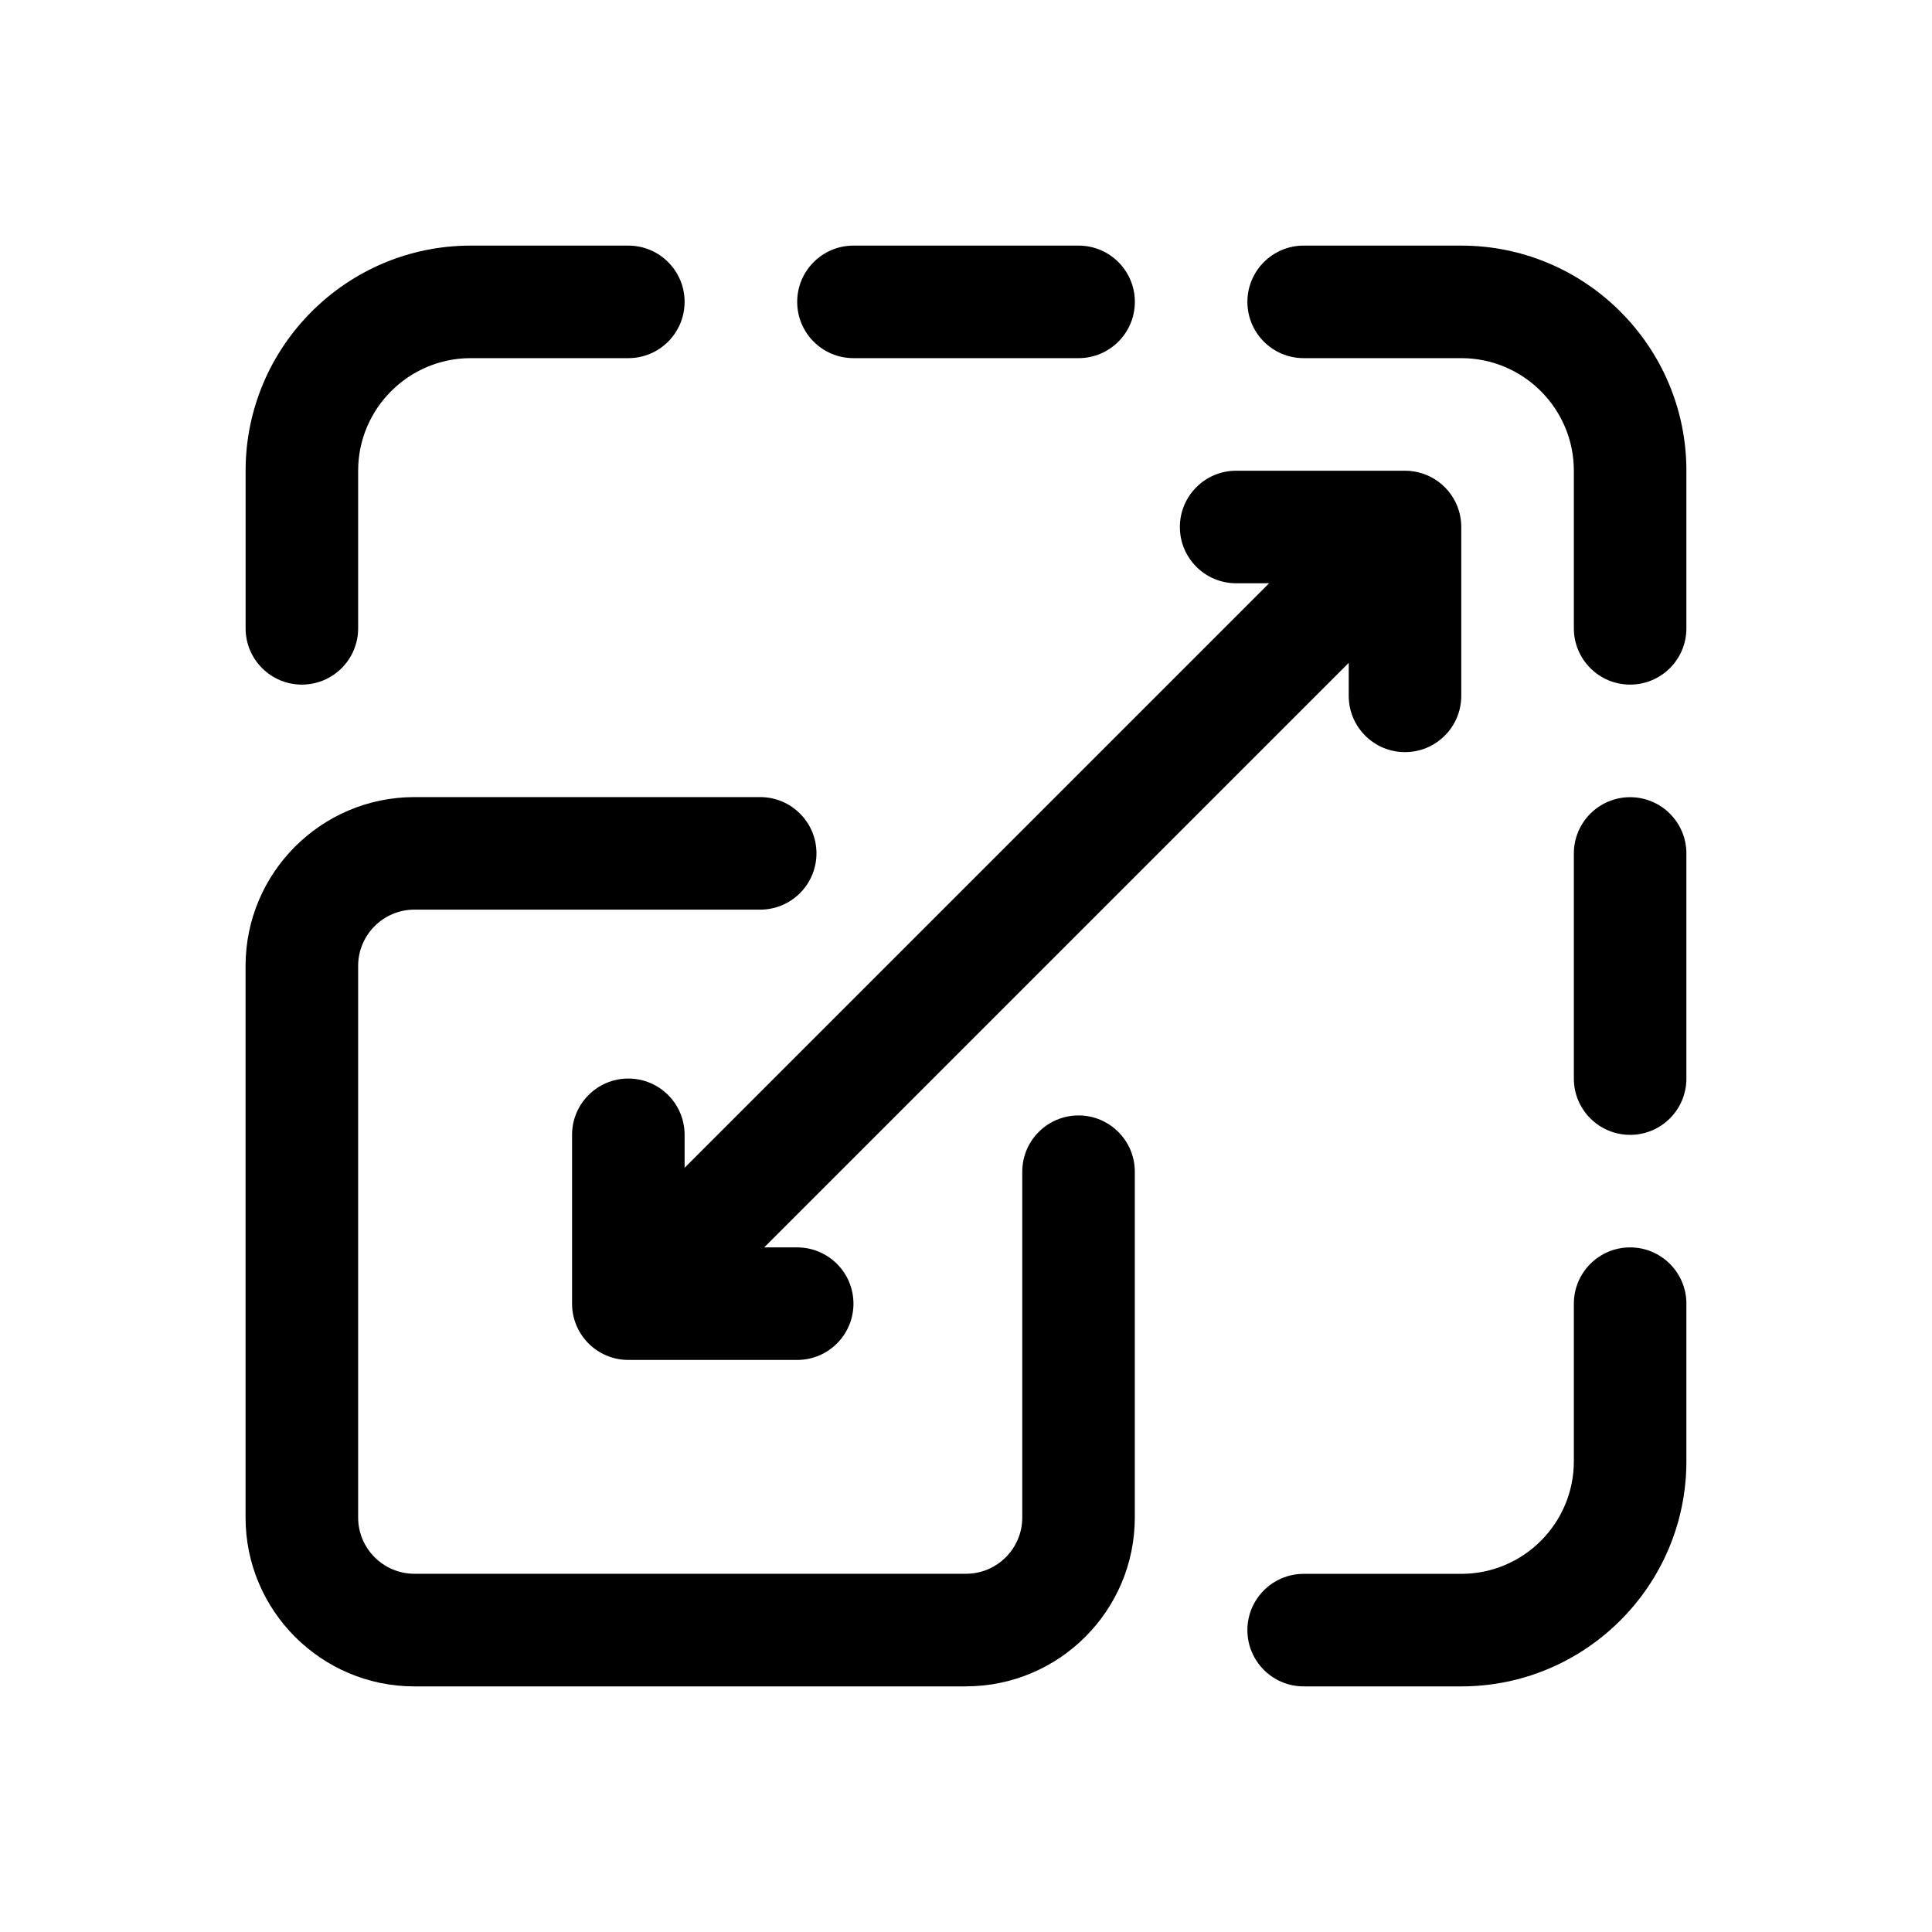
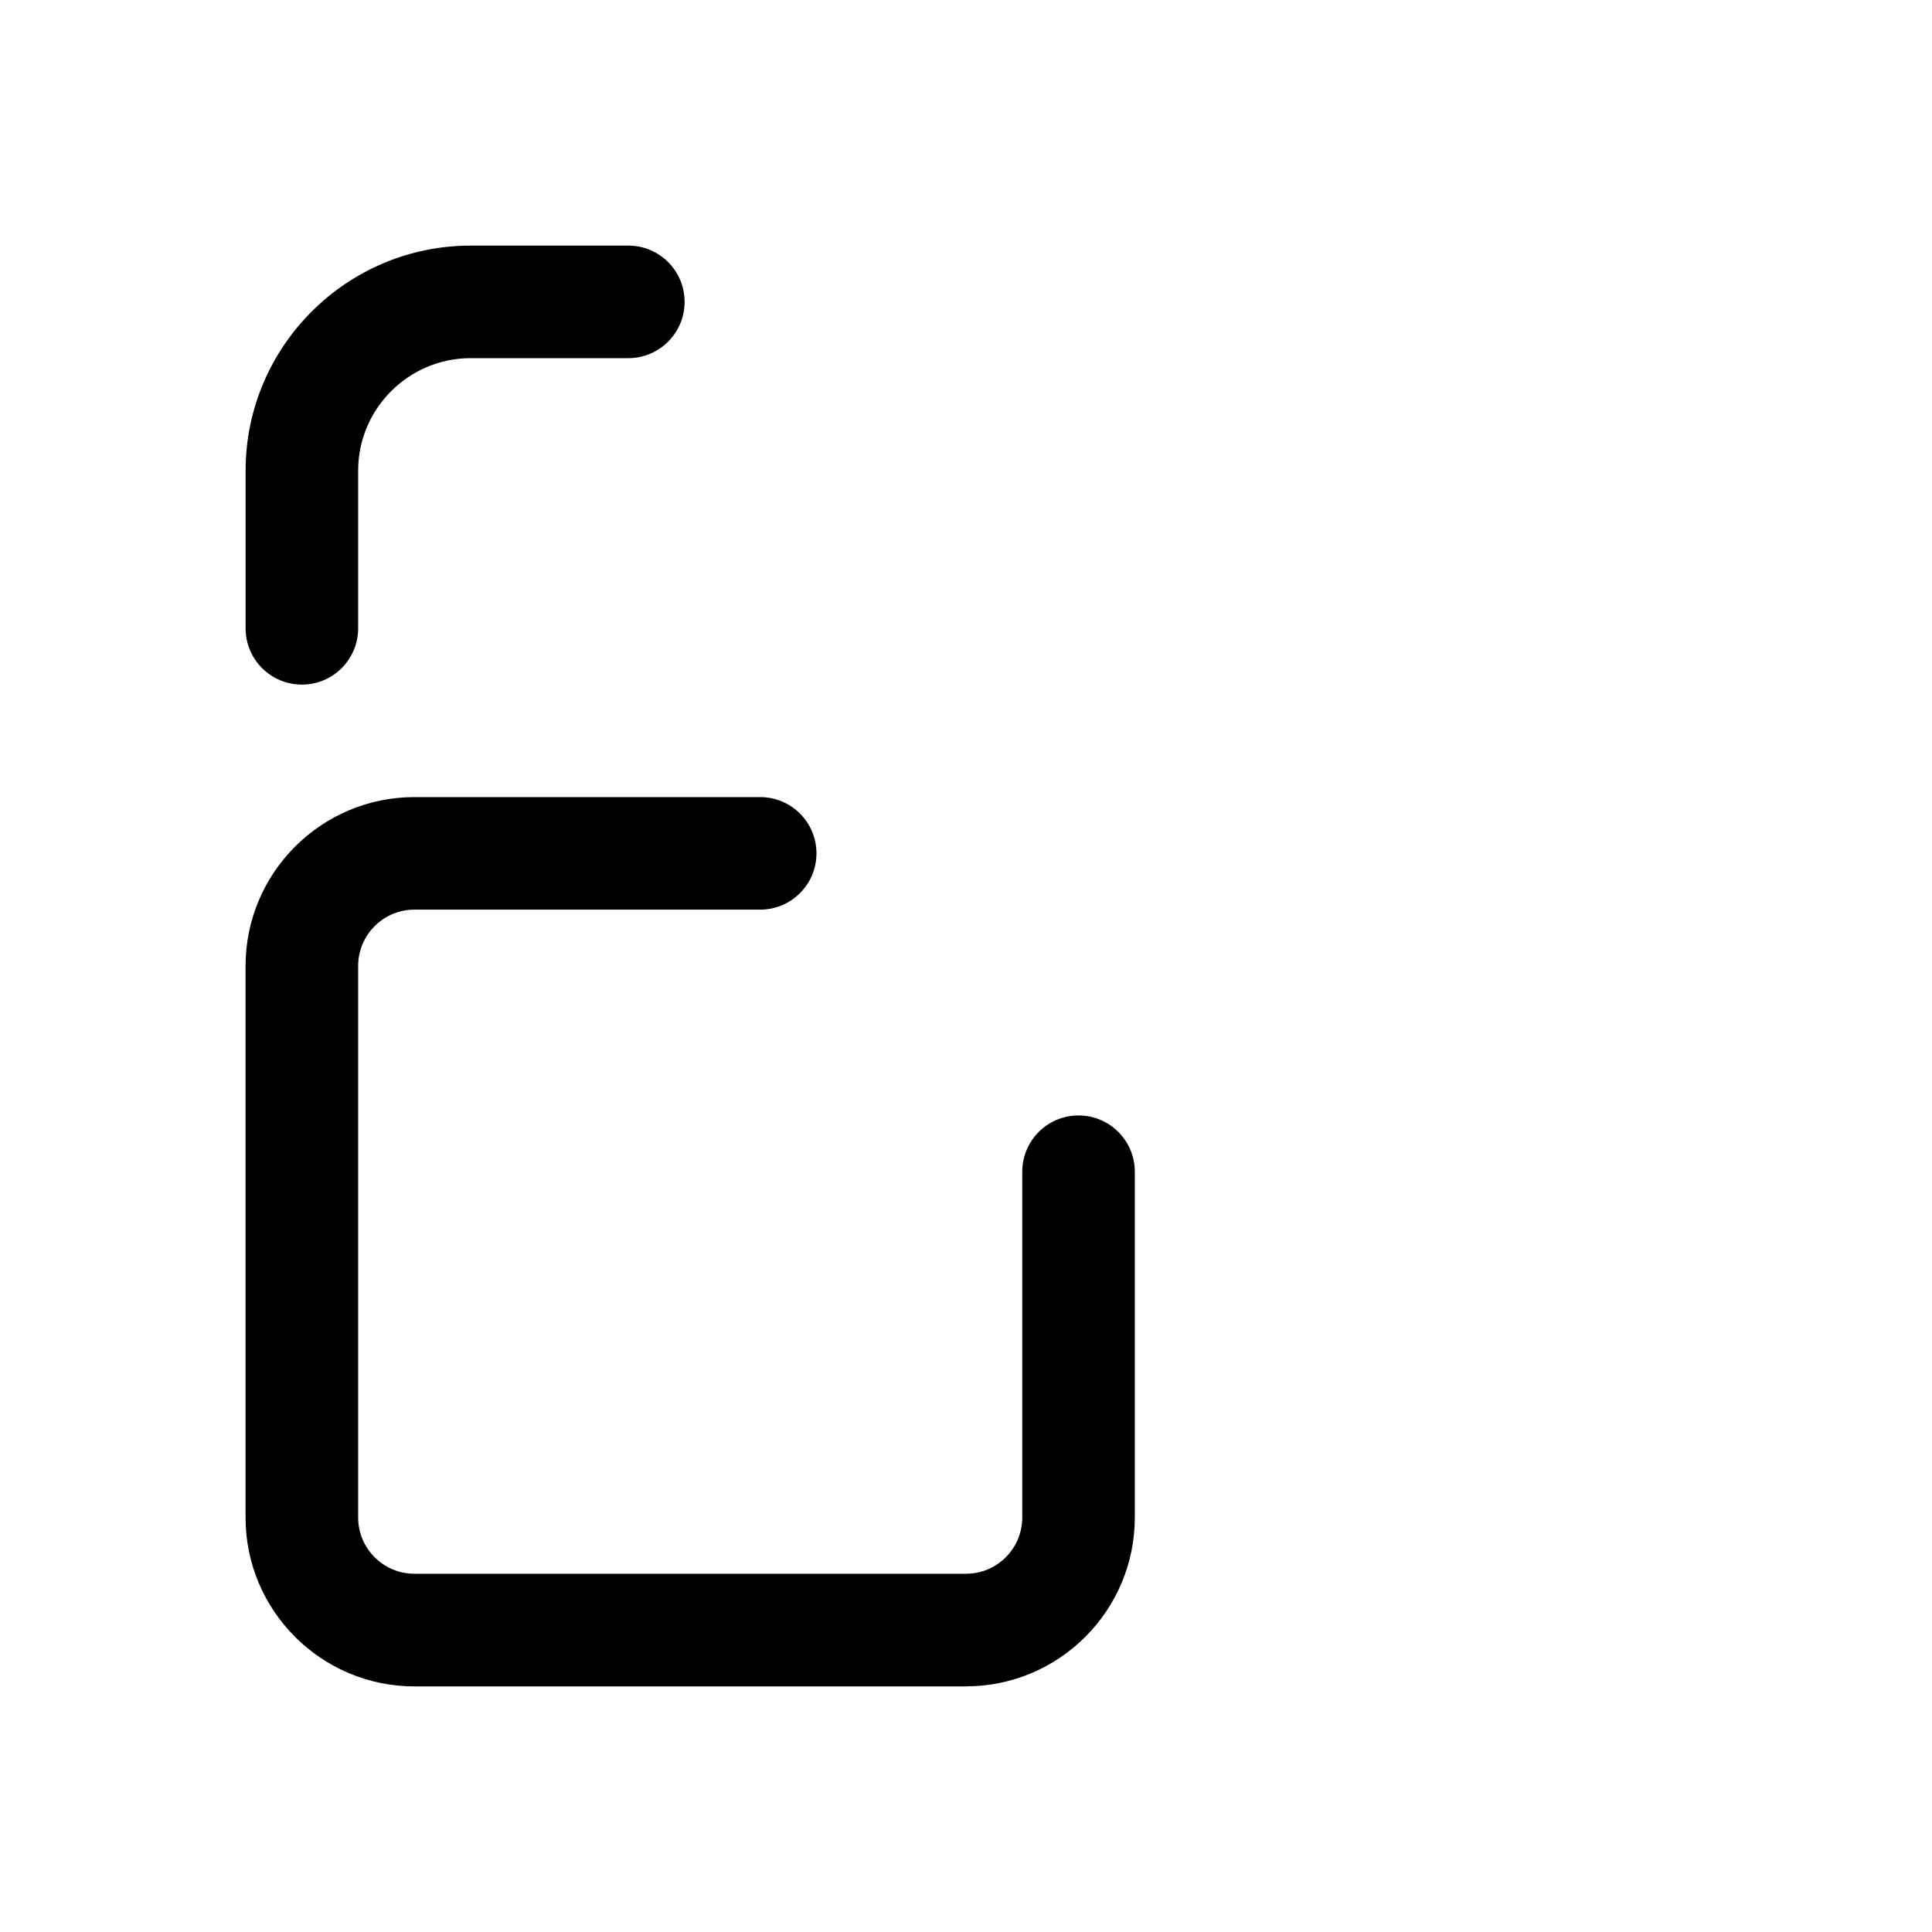
<svg xmlns="http://www.w3.org/2000/svg" viewBox="0 0 400 400" data-name="Lager 1" id="Lager_1">
  <g id="Scalability">
    <path d="M200,349.15h-114.2c-19.28,0-34.96-15.68-34.96-34.96v-114.2c0-19.28,15.68-34.96,34.96-34.96h71.59c6.44,0,11.65,5.22,11.65,11.65s-5.22,11.65-11.65,11.65h-71.59c-6.43,0-11.65,5.23-11.65,11.65v114.2c0,6.43,5.23,11.65,11.65,11.65h114.2c6.43,0,11.65-5.23,11.65-11.65v-71.59c0-6.44,5.22-11.65,11.65-11.65s11.65,5.22,11.65,11.65v71.59c0,19.28-15.68,34.96-34.96,34.96Z" />
    <path d="M62.5,141.74c-6.44,0-11.65-5.22-11.65-11.65v-32.63c0-25.7,20.91-46.61,46.61-46.61h32.63c6.44,0,11.65,5.22,11.65,11.65s-5.22,11.65-11.65,11.65h-32.63c-12.85,0-23.31,10.45-23.31,23.31v32.63c0,6.44-5.22,11.65-11.65,11.65Z" />
-     <path d="M223.31,74.15h-46.61c-6.44,0-11.65-5.22-11.65-11.65s5.22-11.65,11.65-11.65h46.61c6.44,0,11.65,5.22,11.65,11.65s-5.22,11.65-11.65,11.65Z" />
-     <path d="M337.5,141.74c-6.44,0-11.65-5.22-11.65-11.65v-32.63c0-12.85-10.45-23.31-23.31-23.31h-32.63c-6.44,0-11.65-5.22-11.65-11.65s5.22-11.65,11.65-11.65h32.63c25.7,0,46.61,20.91,46.61,46.61v32.63c0,6.44-5.22,11.65-11.65,11.65Z" />
-     <path d="M302.54,349.15h-32.63c-6.44,0-11.65-5.22-11.65-11.65s5.22-11.65,11.65-11.65h32.63c12.85,0,23.31-10.45,23.31-23.31v-32.63c0-6.44,5.22-11.65,11.65-11.65s11.65,5.22,11.65,11.65v32.63c0,25.7-20.91,46.61-46.61,46.61Z" />
-     <path d="M337.5,234.96c-6.44,0-11.65-5.22-11.65-11.65v-46.61c0-6.44,5.22-11.65,11.65-11.65s11.65,5.22,11.65,11.65v46.61c0,6.44-5.22,11.65-11.65,11.65Z" />
-     <path d="M290.89,97.46h-34.96c-6.44,0-11.65,5.22-11.65,11.65s5.22,11.65,11.65,11.65h6.83l-121.02,121.02v-6.83c0-6.44-5.22-11.65-11.65-11.65s-11.65,5.22-11.65,11.65v34.96c0,6.44,5.22,11.65,11.65,11.65h34.96c6.44,0,11.65-5.22,11.65-11.65s-5.22-11.65-11.65-11.65h-6.83l121.02-121.02v6.83c0,6.44,5.22,11.65,11.65,11.65s11.65-5.22,11.65-11.65v-34.96c0-6.44-5.22-11.65-11.65-11.65Z" />
  </g>
</svg>